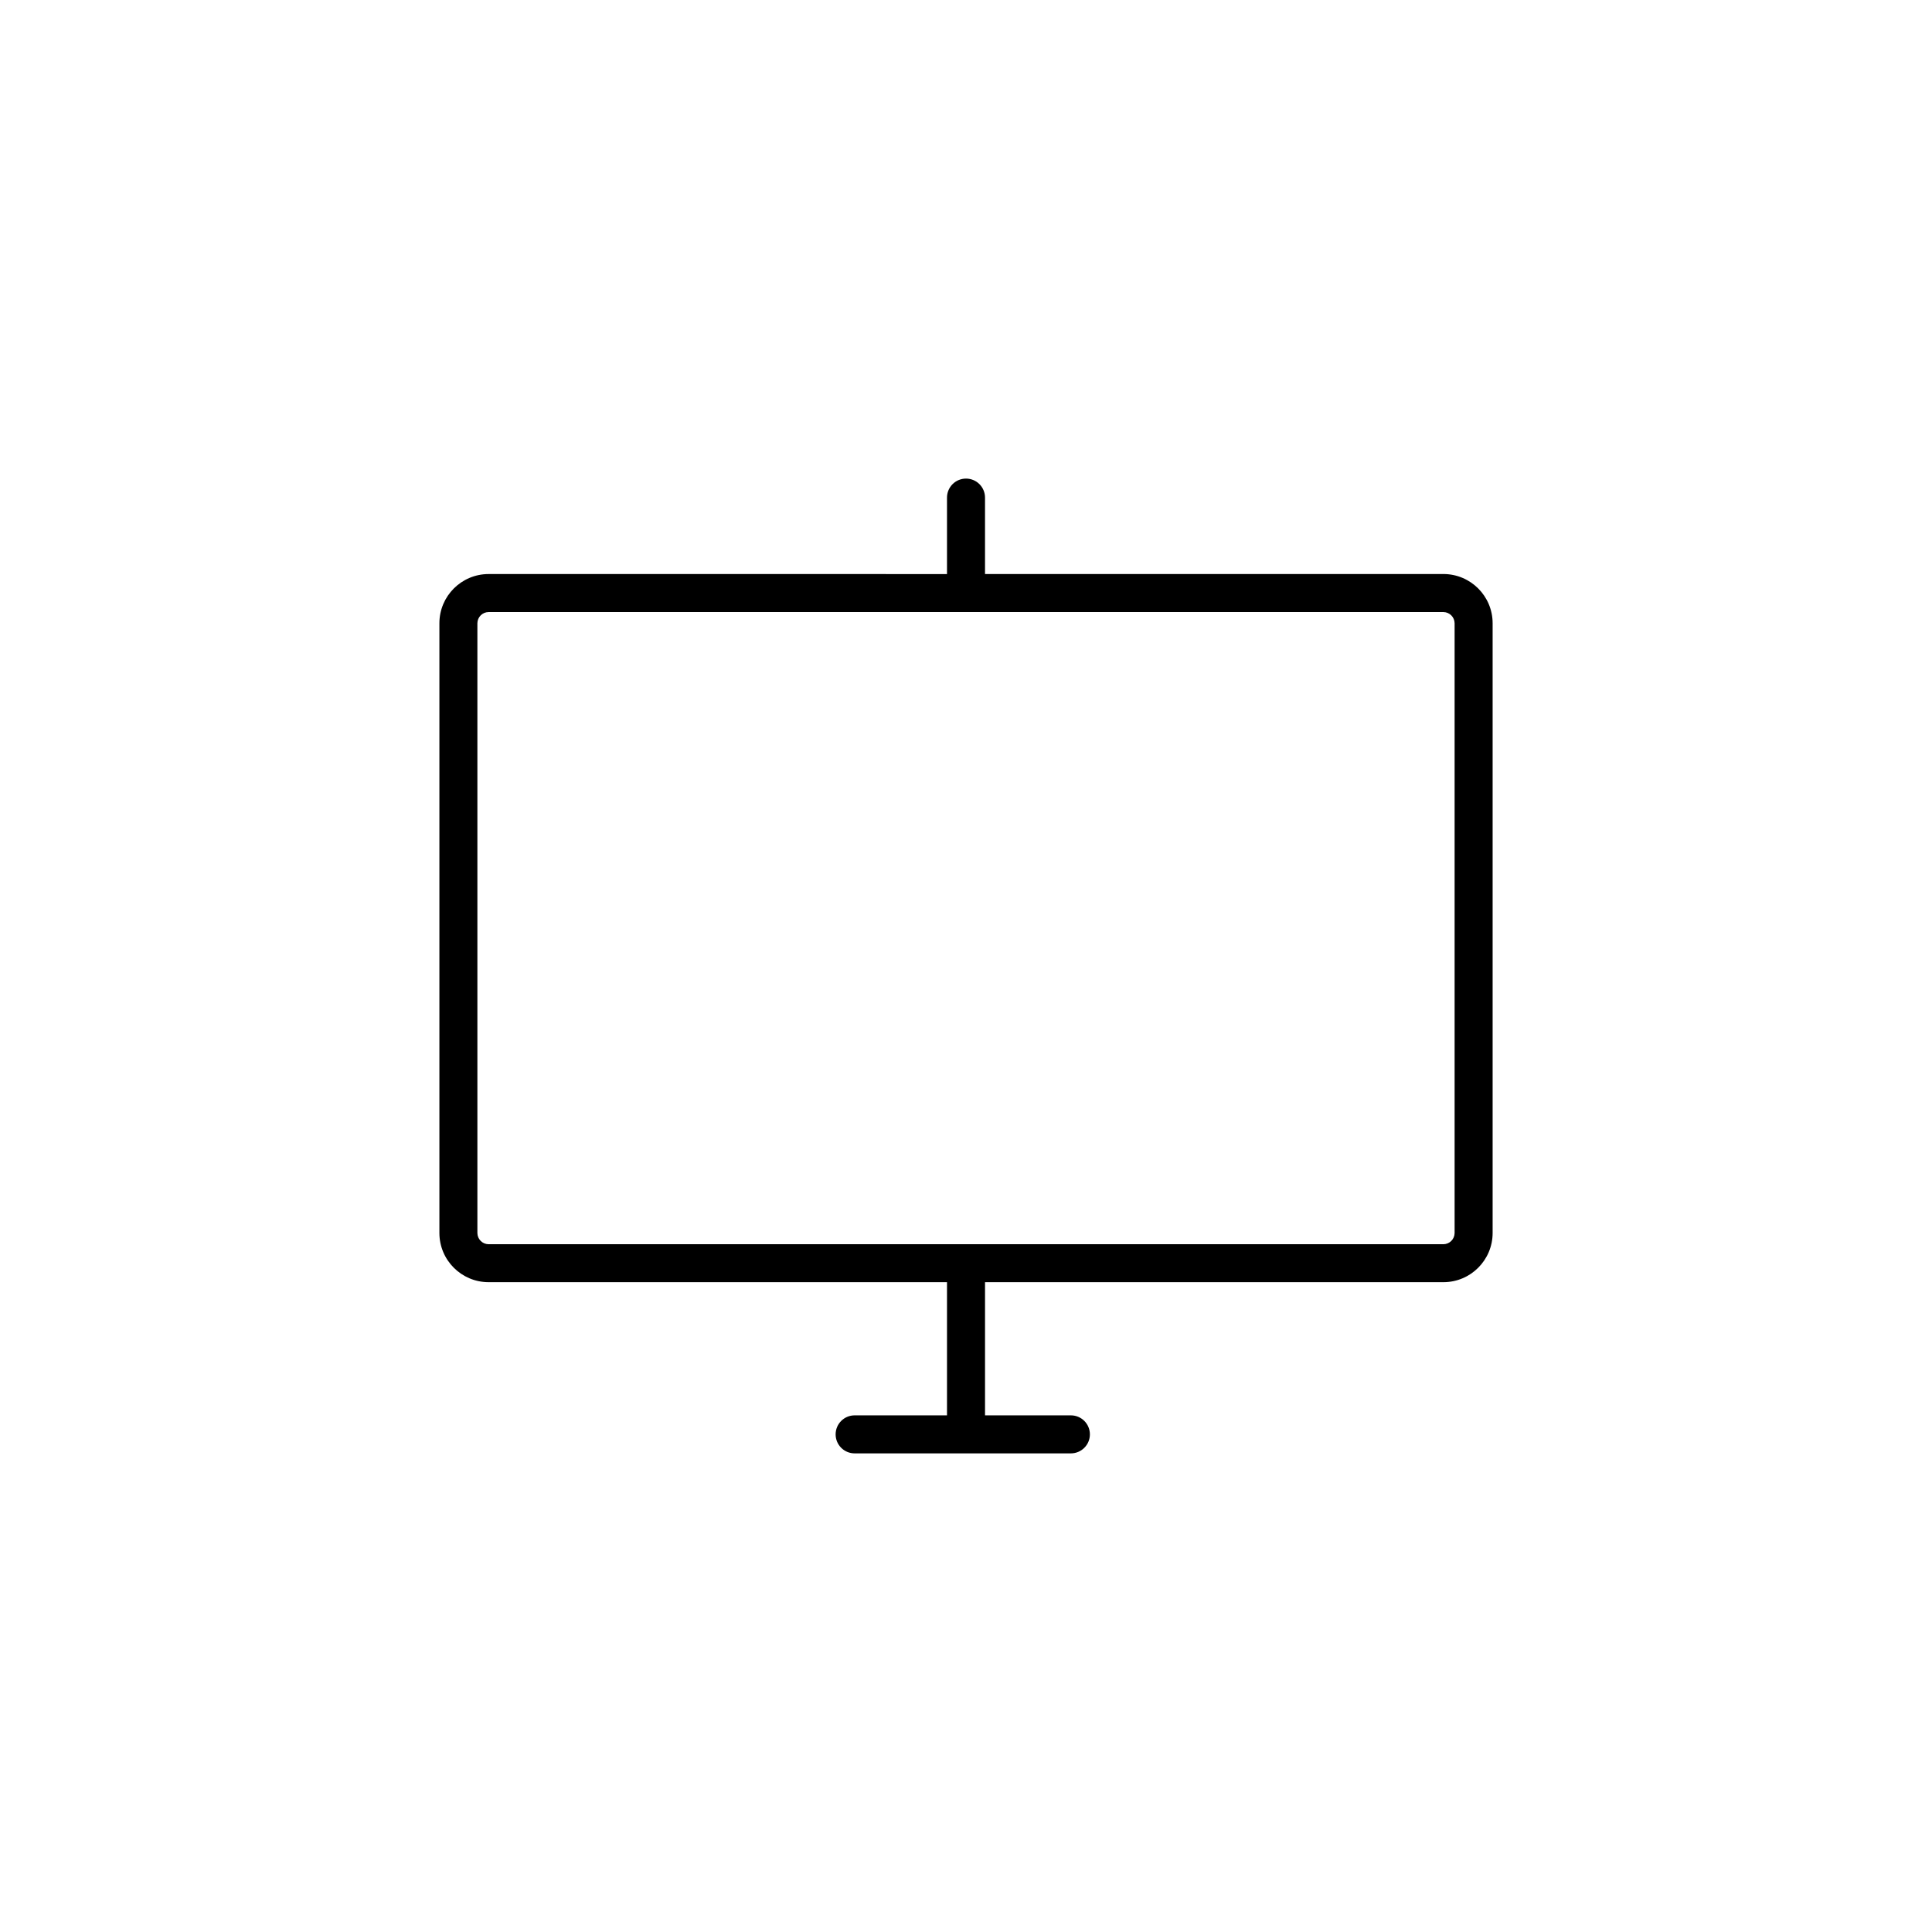
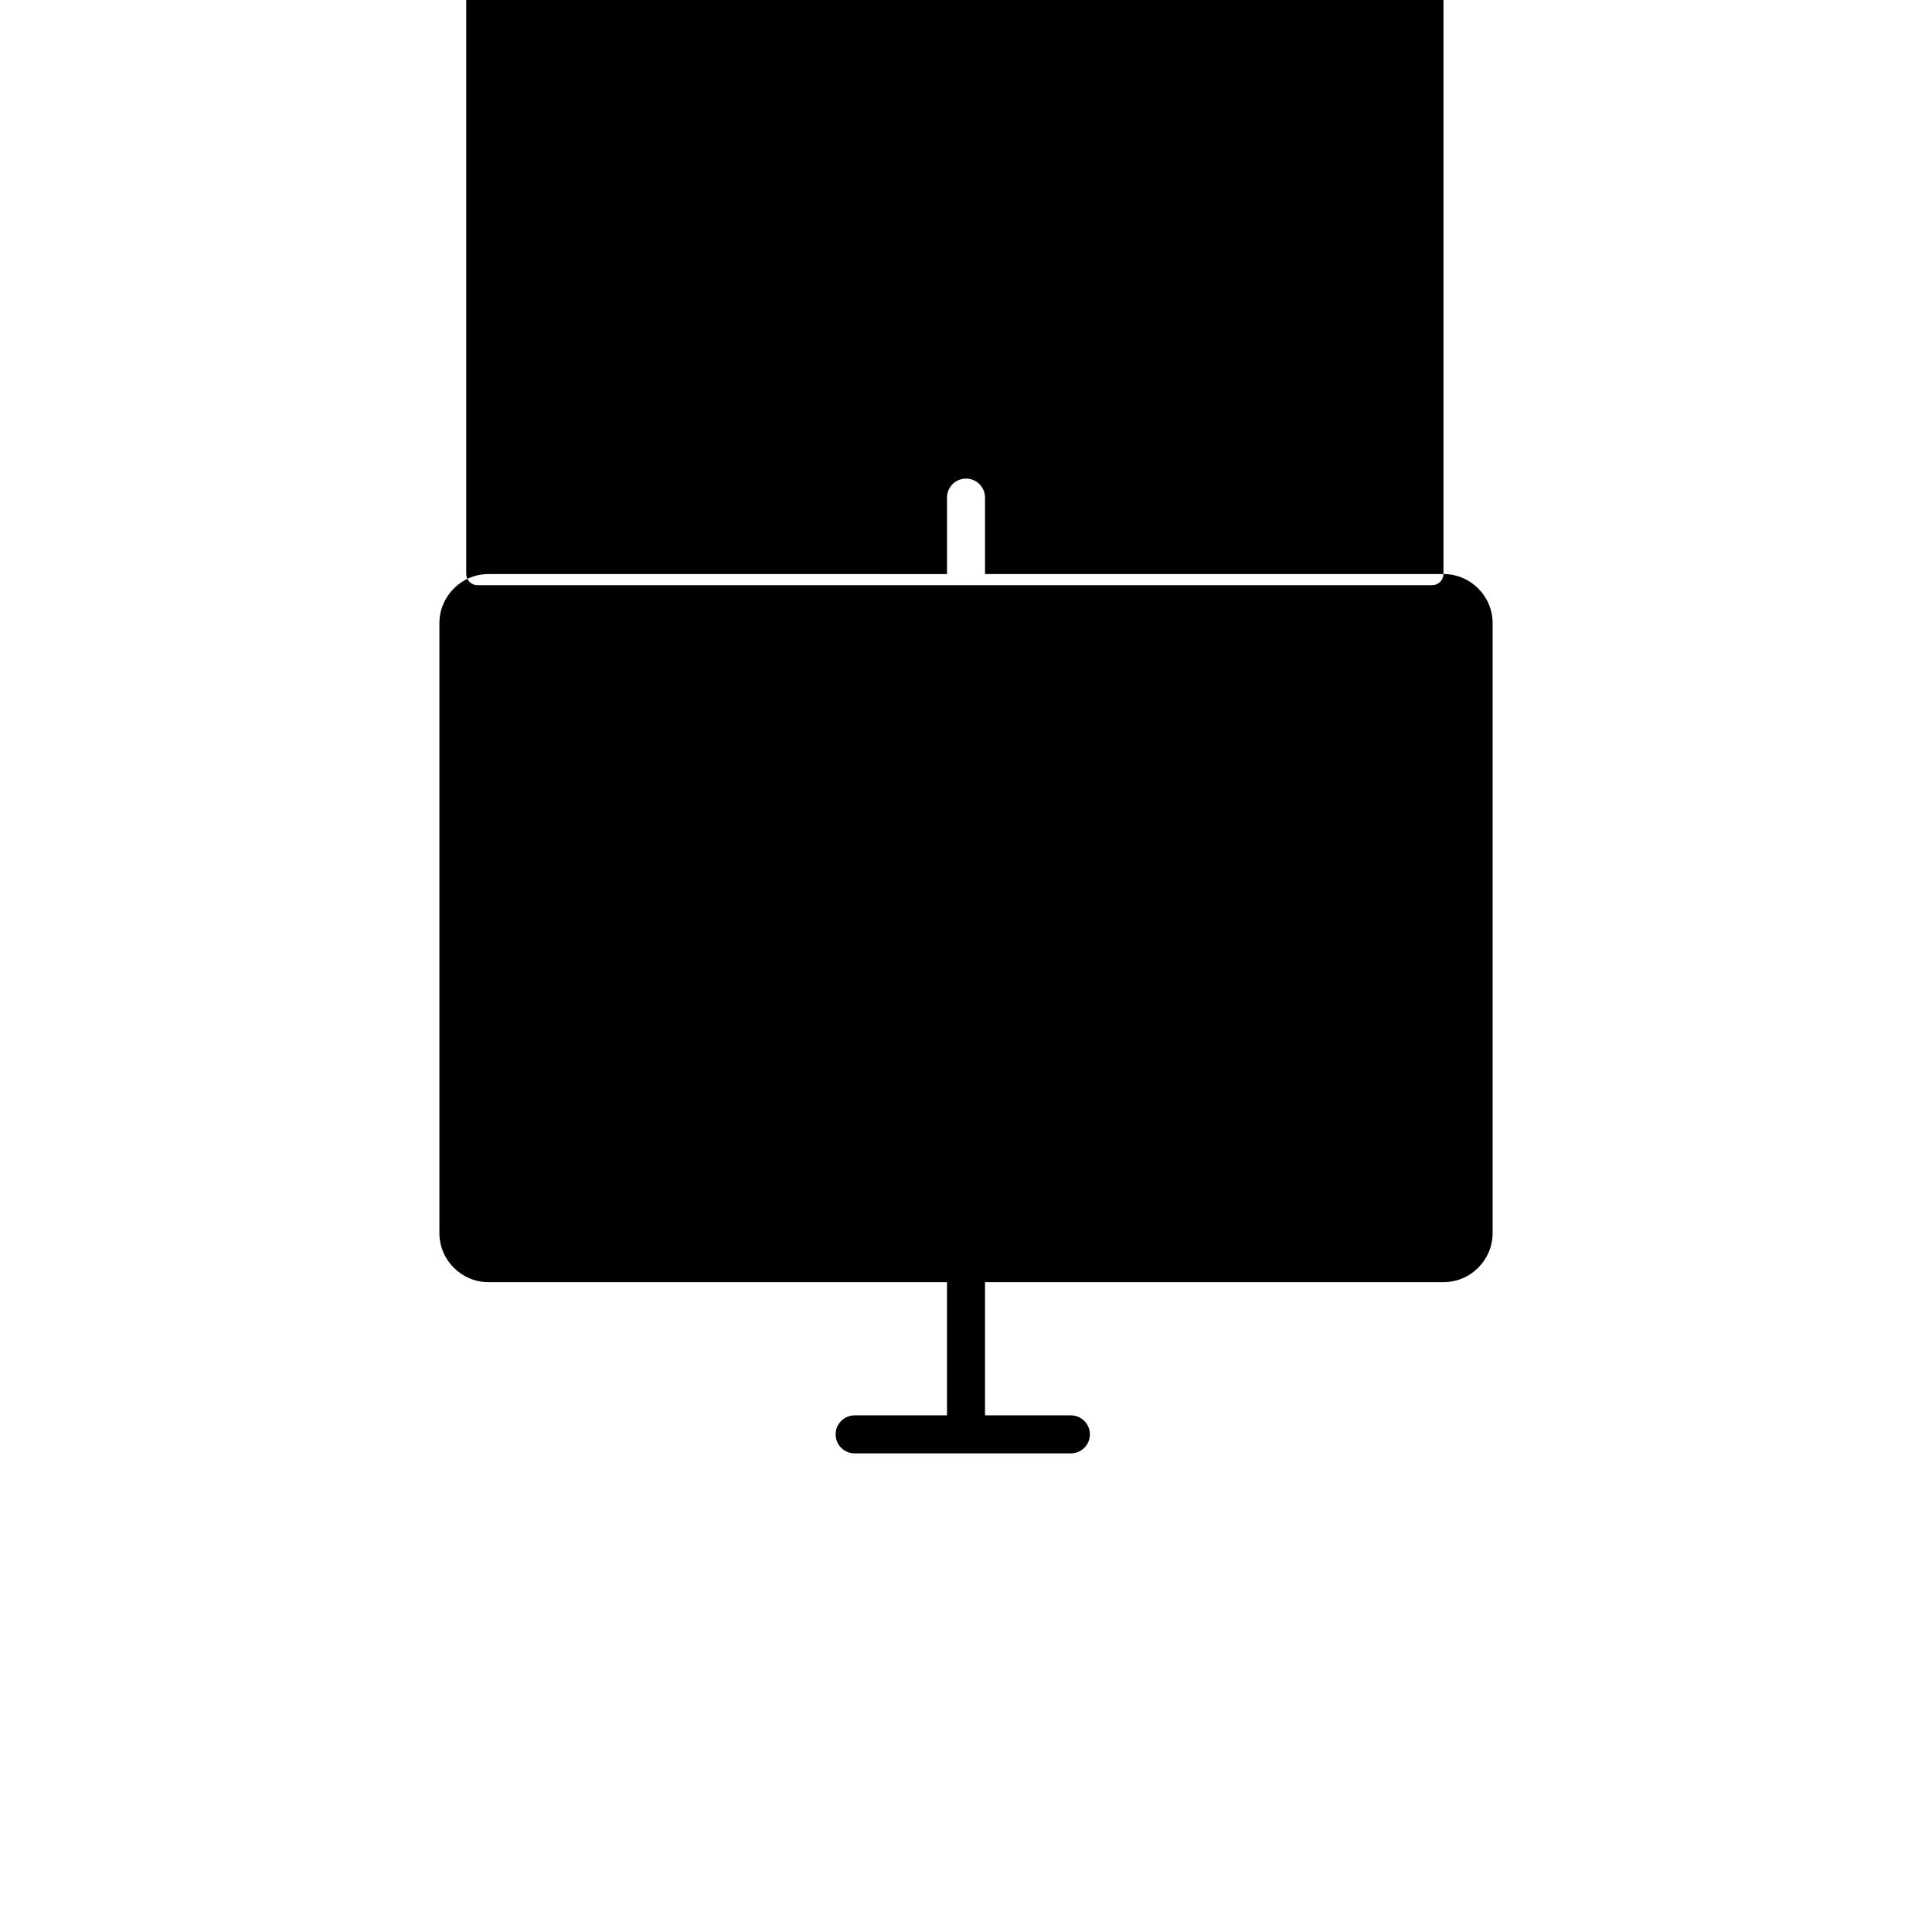
<svg xmlns="http://www.w3.org/2000/svg" fill="#000000" width="800px" height="800px" version="1.1" viewBox="144 144 512 512">
-   <path d="m526.53 296.12h-121.49v-20.25c0-2.785-2.254-5.039-5.035-5.039-2.785 0-5.039 2.254-5.039 5.039v20.262l-121.49-0.004c-7.195 0.008-13.023 5.84-13.031 13.031v161.6c0.008 7.191 5.836 13.023 13.031 13.031h121.49v35.293h-24.48c-2.781 0-5.035 2.254-5.035 5.039 0 2.781 2.254 5.035 5.035 5.035h57.309c2.781 0 5.039-2.254 5.039-5.035 0-2.785-2.258-5.039-5.039-5.039h-22.754v-35.293h121.49c7.195-0.012 13.027-5.844 13.031-13.039v-161.59c-0.004-7.195-5.836-13.027-13.031-13.039zm2.957 174.65v0.004c-0.02 1.625-1.328 2.941-2.957 2.961h-253.06c-1.625-0.02-2.934-1.332-2.957-2.957v-161.62c0.02-1.625 1.332-2.938 2.957-2.953h253.06c1.629 0.02 2.938 1.336 2.957 2.961z" />
+   <path d="m526.53 296.12h-121.49v-20.25c0-2.785-2.254-5.039-5.035-5.039-2.785 0-5.039 2.254-5.039 5.039v20.262l-121.49-0.004c-7.195 0.008-13.023 5.84-13.031 13.031v161.6c0.008 7.191 5.836 13.023 13.031 13.031h121.49v35.293h-24.48c-2.781 0-5.035 2.254-5.035 5.039 0 2.781 2.254 5.035 5.035 5.035h57.309c2.781 0 5.039-2.254 5.039-5.035 0-2.785-2.258-5.039-5.039-5.039h-22.754v-35.293h121.49c7.195-0.012 13.027-5.844 13.031-13.039v-161.59c-0.004-7.195-5.836-13.027-13.031-13.039zv0.004c-0.02 1.625-1.328 2.941-2.957 2.961h-253.06c-1.625-0.02-2.934-1.332-2.957-2.957v-161.62c0.02-1.625 1.332-2.938 2.957-2.953h253.06c1.629 0.02 2.938 1.336 2.957 2.961z" />
</svg>